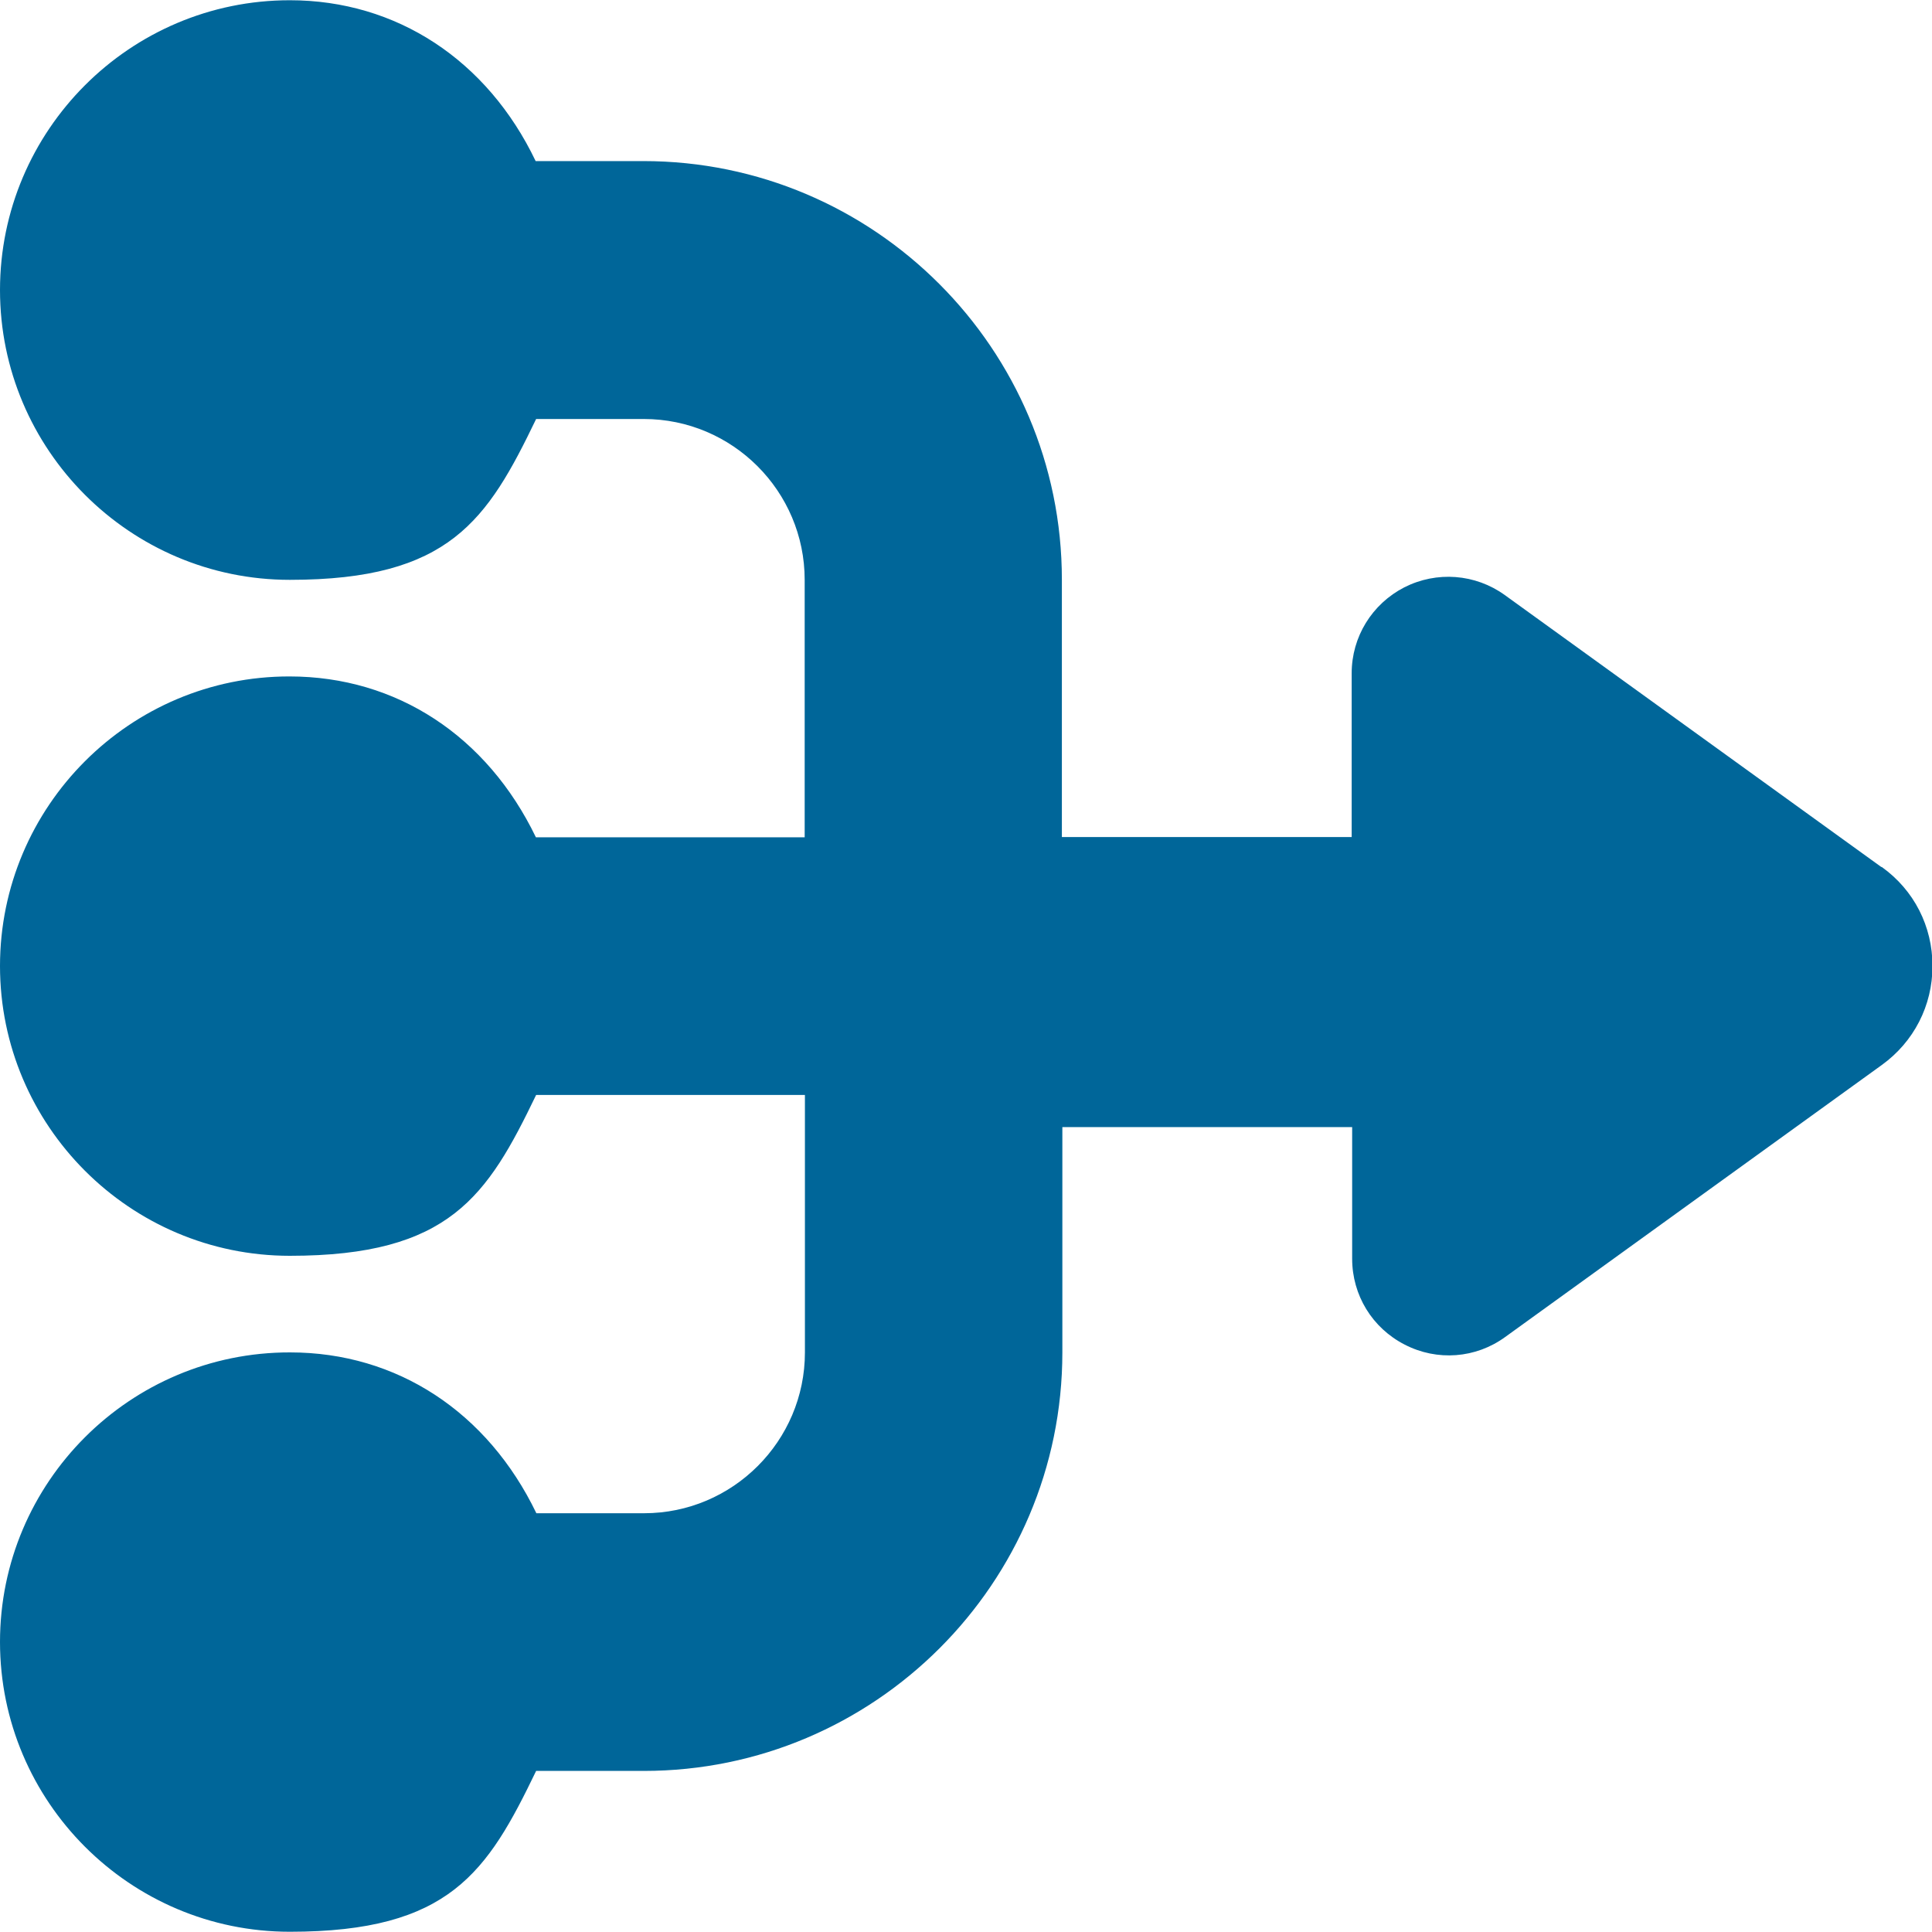
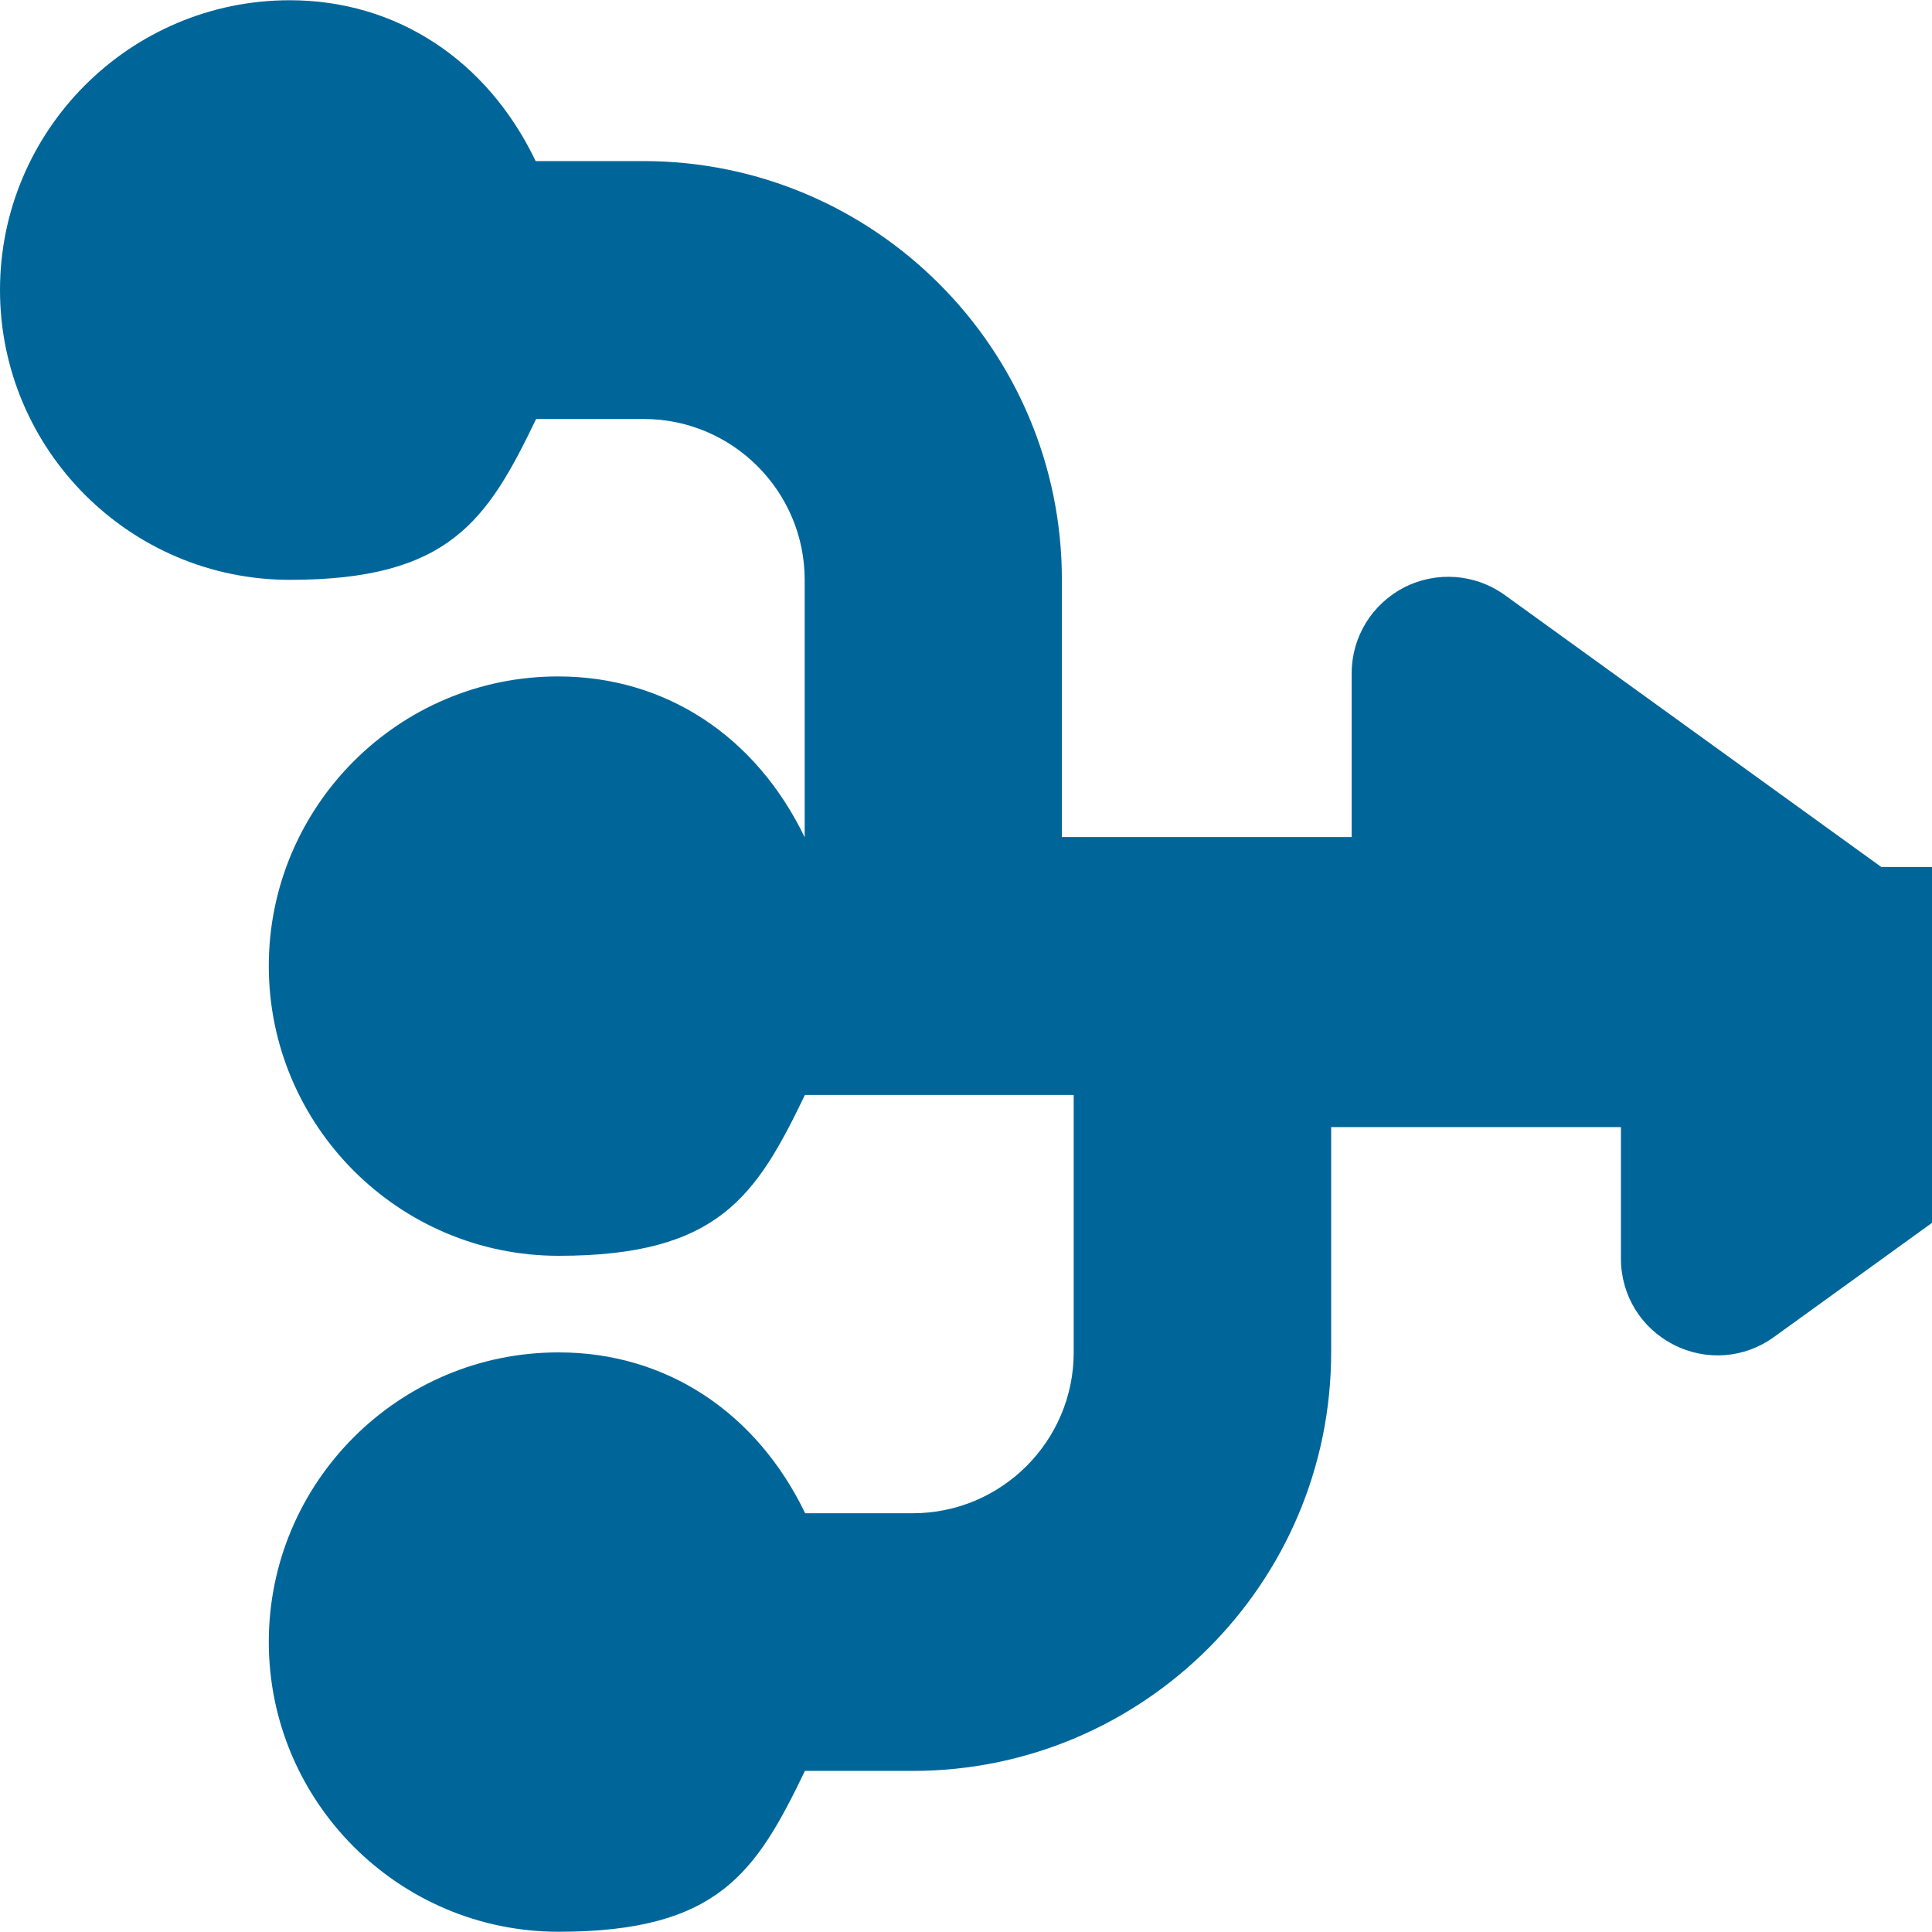
<svg xmlns="http://www.w3.org/2000/svg" viewBox="0 0 800 800" width="48" height="48">
-   <path d="m779 359-155.9-112.6c-12.2-8.8-28.2-10-41.6-3.2-13.4 6.9-21.8 20.5-21.8 35.6v67.8h-120v-106.6c0-95.5-77.7-173.3-173.3-173.3h-44.6c-20-41.8-57.6-66.6-101.8-66.6-66.2 0-120 53.9-120 120s53.8 120 120 120 81.8-24.7 102-66.6h44.6c36.7 0 66.6 29.9 66.6 66.6v106.6h-111.3c-20.2-41.9-57.7-66.6-102-66.6-66.1-.1-119.9 53.8-119.9 119.9s53.8 120 120 120 81.8-24.7 102-66.6h111.3v106.6c0 36.7-29.9 66.6-66.6 66.6h-44.6c-20.2-41.9-57.7-66.6-102-66.6-66.3-.1-120.1 53.8-120.1 119.9s53.8 120 120 120 81.8-24.7 102-66.6h44.6c95.5 0 173.3-77.7 173.3-173.3v-93.3h120v54.5c0 15.1 8.3 28.7 21.8 35.6 13.4 6.9 29.4 5.7 41.6-3.2l155.9-112.6c13.3-9.6 21-24.6 21-41s-7.6-31.4-21-41z" fill="#069" />
+   <path d="m779 359-155.9-112.6c-12.2-8.8-28.2-10-41.6-3.2-13.4 6.9-21.8 20.5-21.8 35.6v67.8h-120v-106.6c0-95.5-77.7-173.3-173.3-173.3h-44.6c-20-41.8-57.6-66.6-101.8-66.6-66.2 0-120 53.9-120 120s53.8 120 120 120 81.8-24.7 102-66.6h44.6c36.7 0 66.6 29.9 66.6 66.6v106.6c-20.2-41.9-57.7-66.6-102-66.6-66.1-.1-119.9 53.8-119.9 119.9s53.8 120 120 120 81.8-24.7 102-66.6h111.3v106.6c0 36.7-29.9 66.6-66.6 66.6h-44.6c-20.2-41.9-57.7-66.6-102-66.6-66.3-.1-120.1 53.8-120.1 119.9s53.8 120 120 120 81.8-24.7 102-66.6h44.6c95.5 0 173.3-77.7 173.3-173.3v-93.3h120v54.5c0 15.1 8.3 28.7 21.8 35.6 13.4 6.9 29.4 5.7 41.6-3.2l155.9-112.6c13.3-9.6 21-24.6 21-41s-7.6-31.4-21-41z" fill="#069" />
</svg>